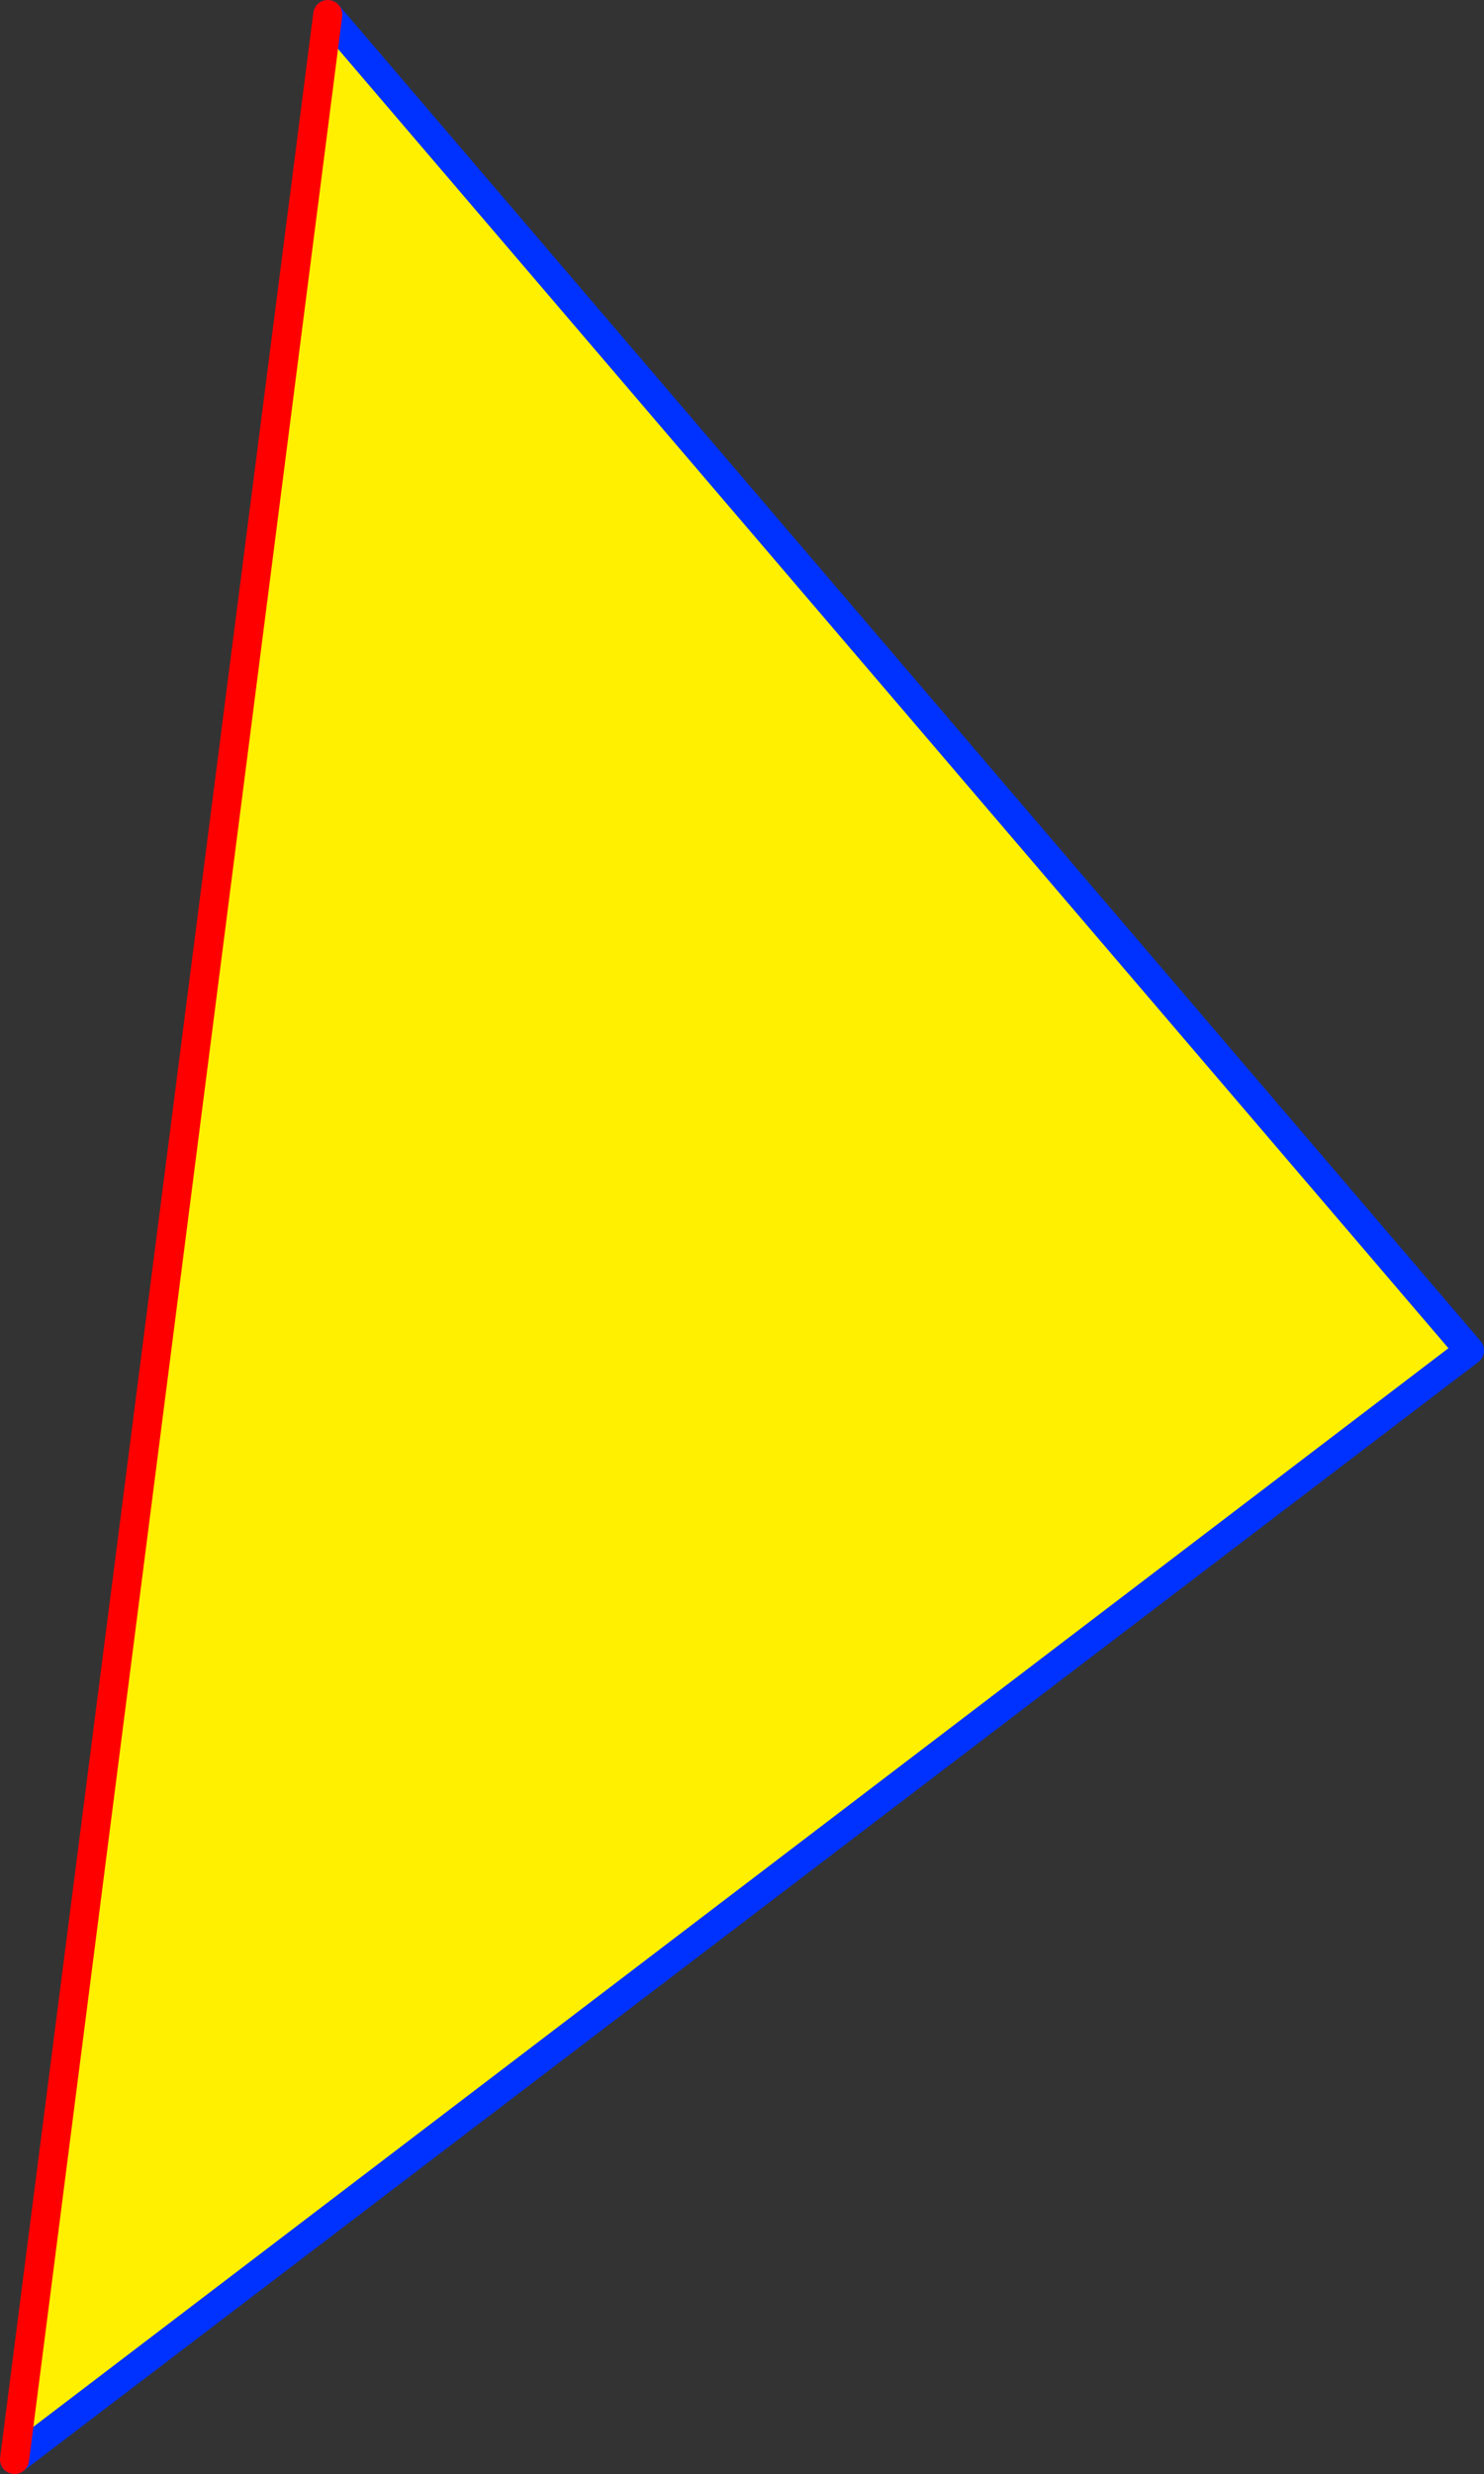
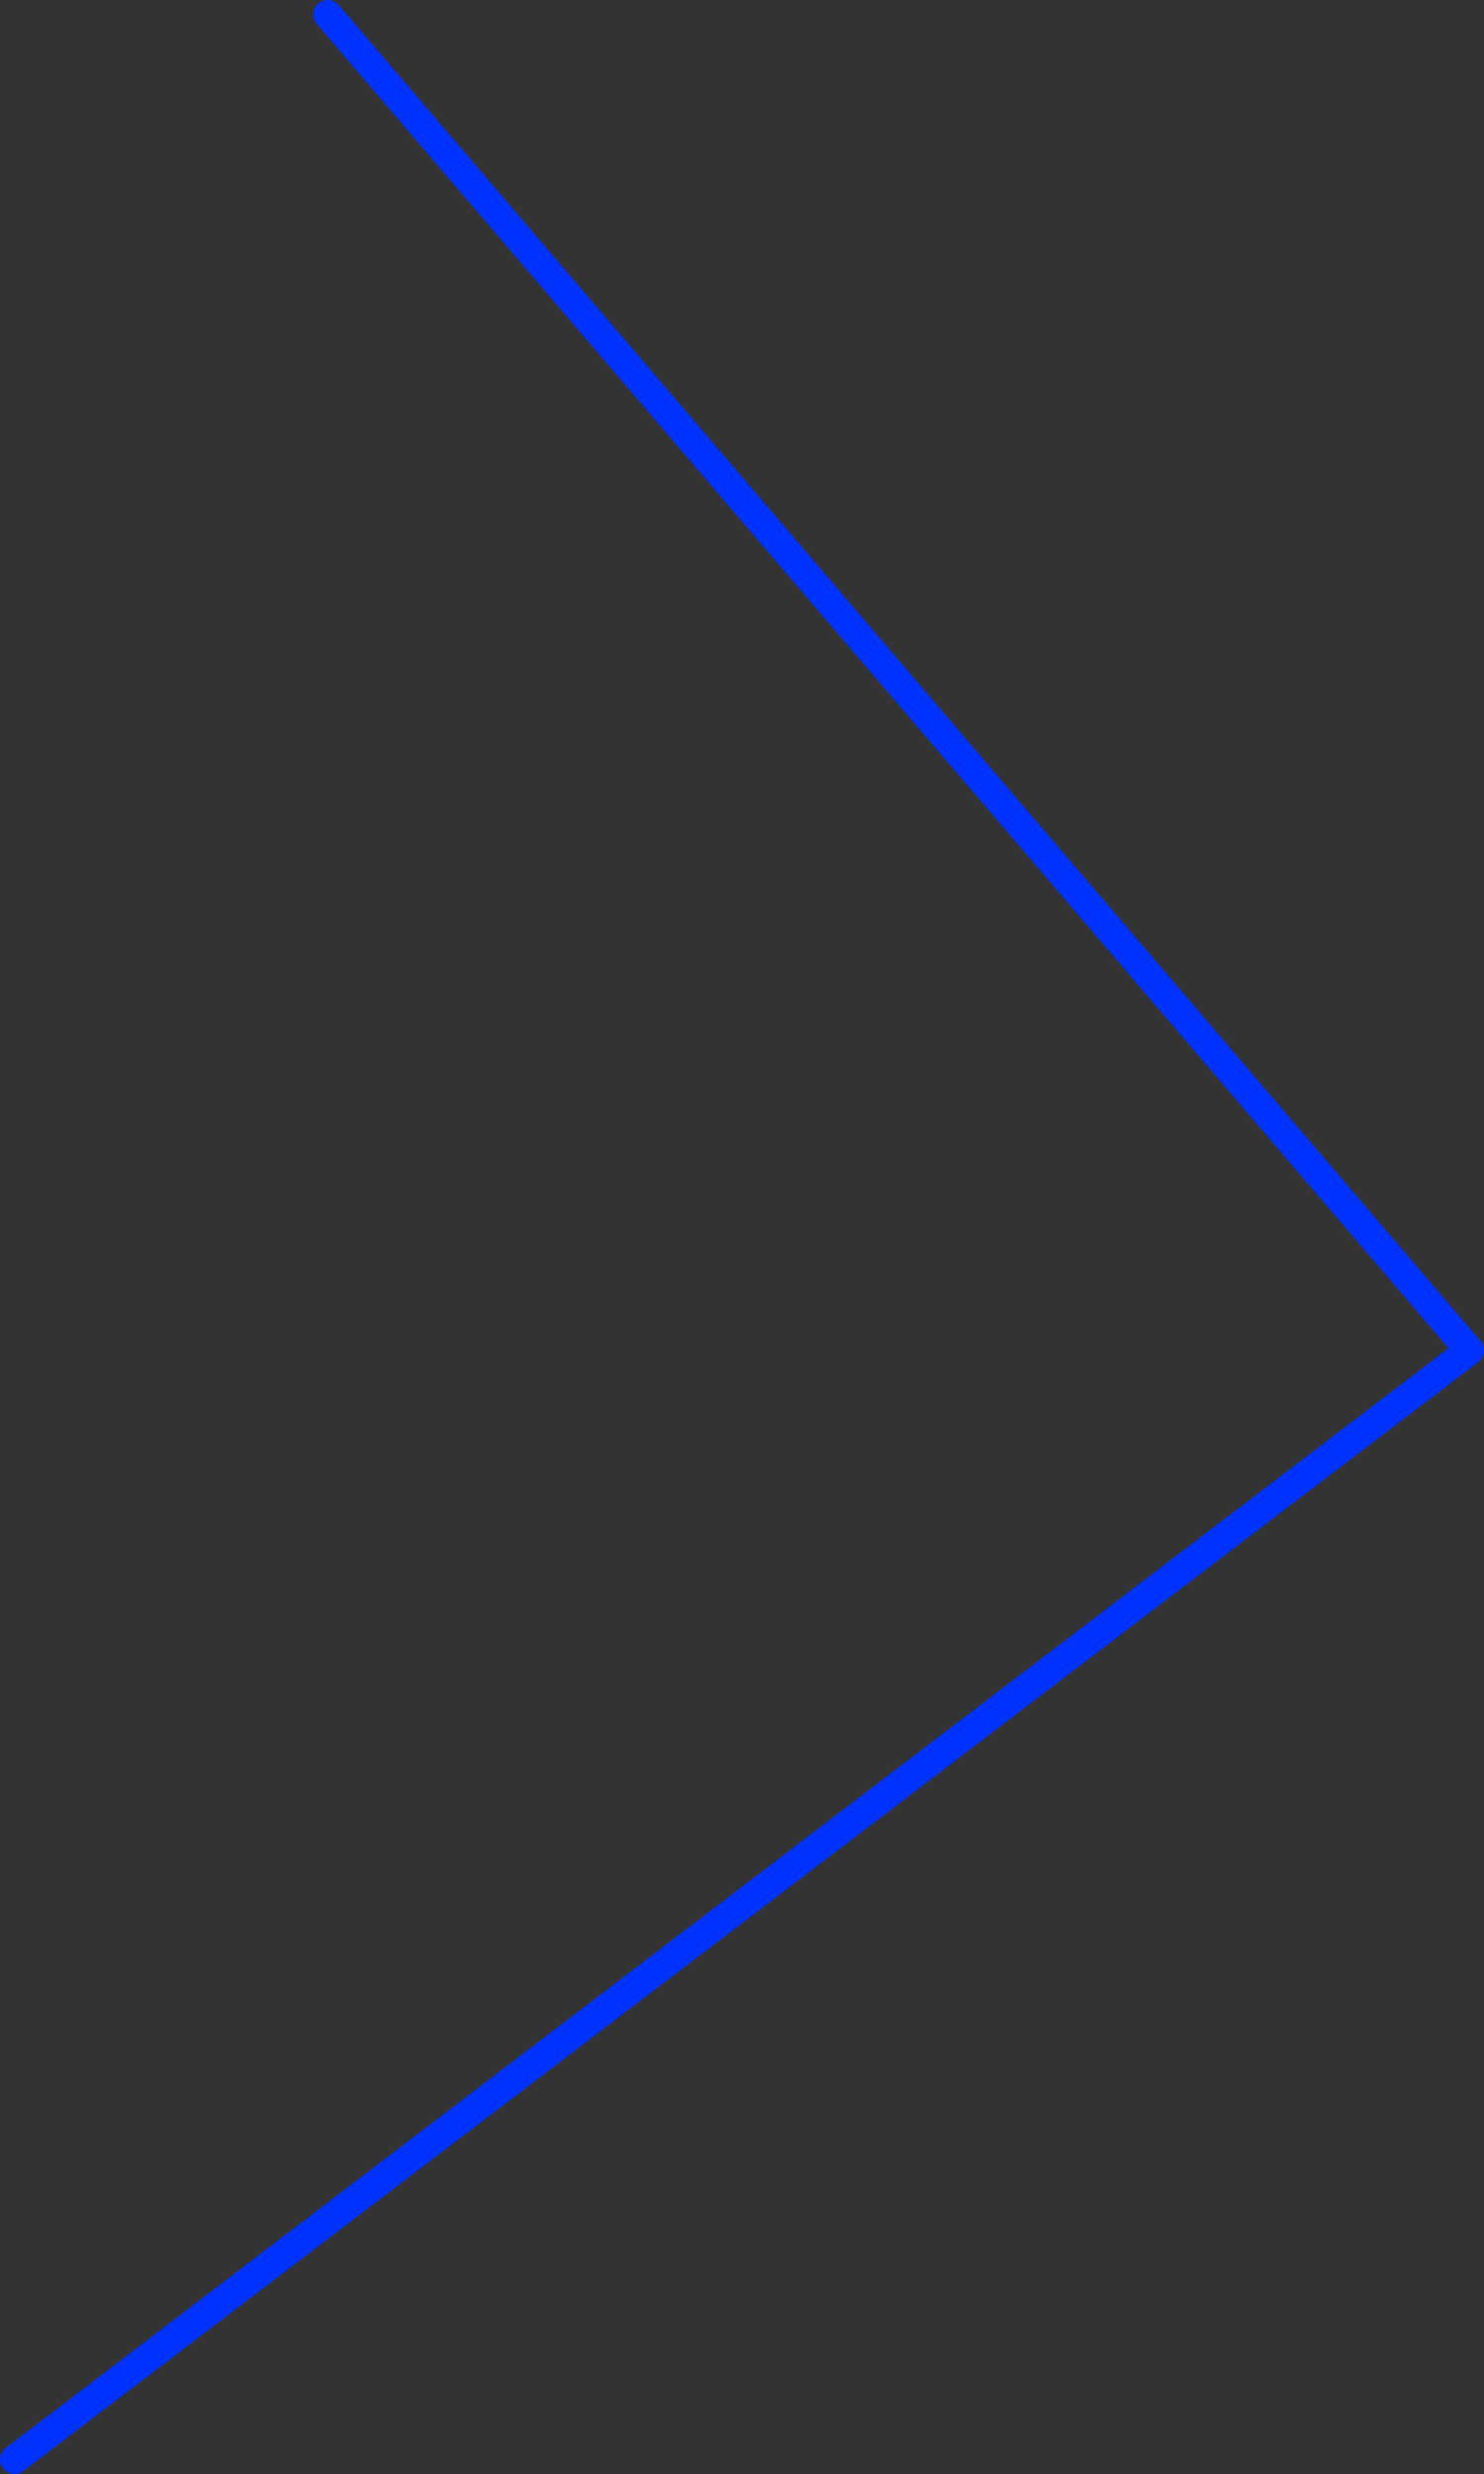
<svg xmlns="http://www.w3.org/2000/svg" height="170.1px" width="102.1px">
  <rect width="100%" height="100%" fill="#333333" stroke="none" />
  <g transform="matrix(1.0, 0.0, 0.0, 1.0, -312.15, -173.0)">
-     <path d="M334.7 174.0 L413.25 265.85 313.15 342.1 334.7 174.0" fill="#fff000" fill-rule="evenodd" stroke="none" />
    <path d="M334.7 174.0 L413.25 265.85 313.15 342.1" fill="none" stroke="#0032ff" stroke-linecap="round" stroke-linejoin="round" stroke-width="2.0" />
-     <path d="M313.15 342.1 L334.7 174.0 Z" fill="none" stroke="#ff0000" stroke-linecap="round" stroke-linejoin="round" stroke-width="2.0" />
+     <path d="M313.15 342.1 Z" fill="none" stroke="#ff0000" stroke-linecap="round" stroke-linejoin="round" stroke-width="2.0" />
  </g>
</svg>